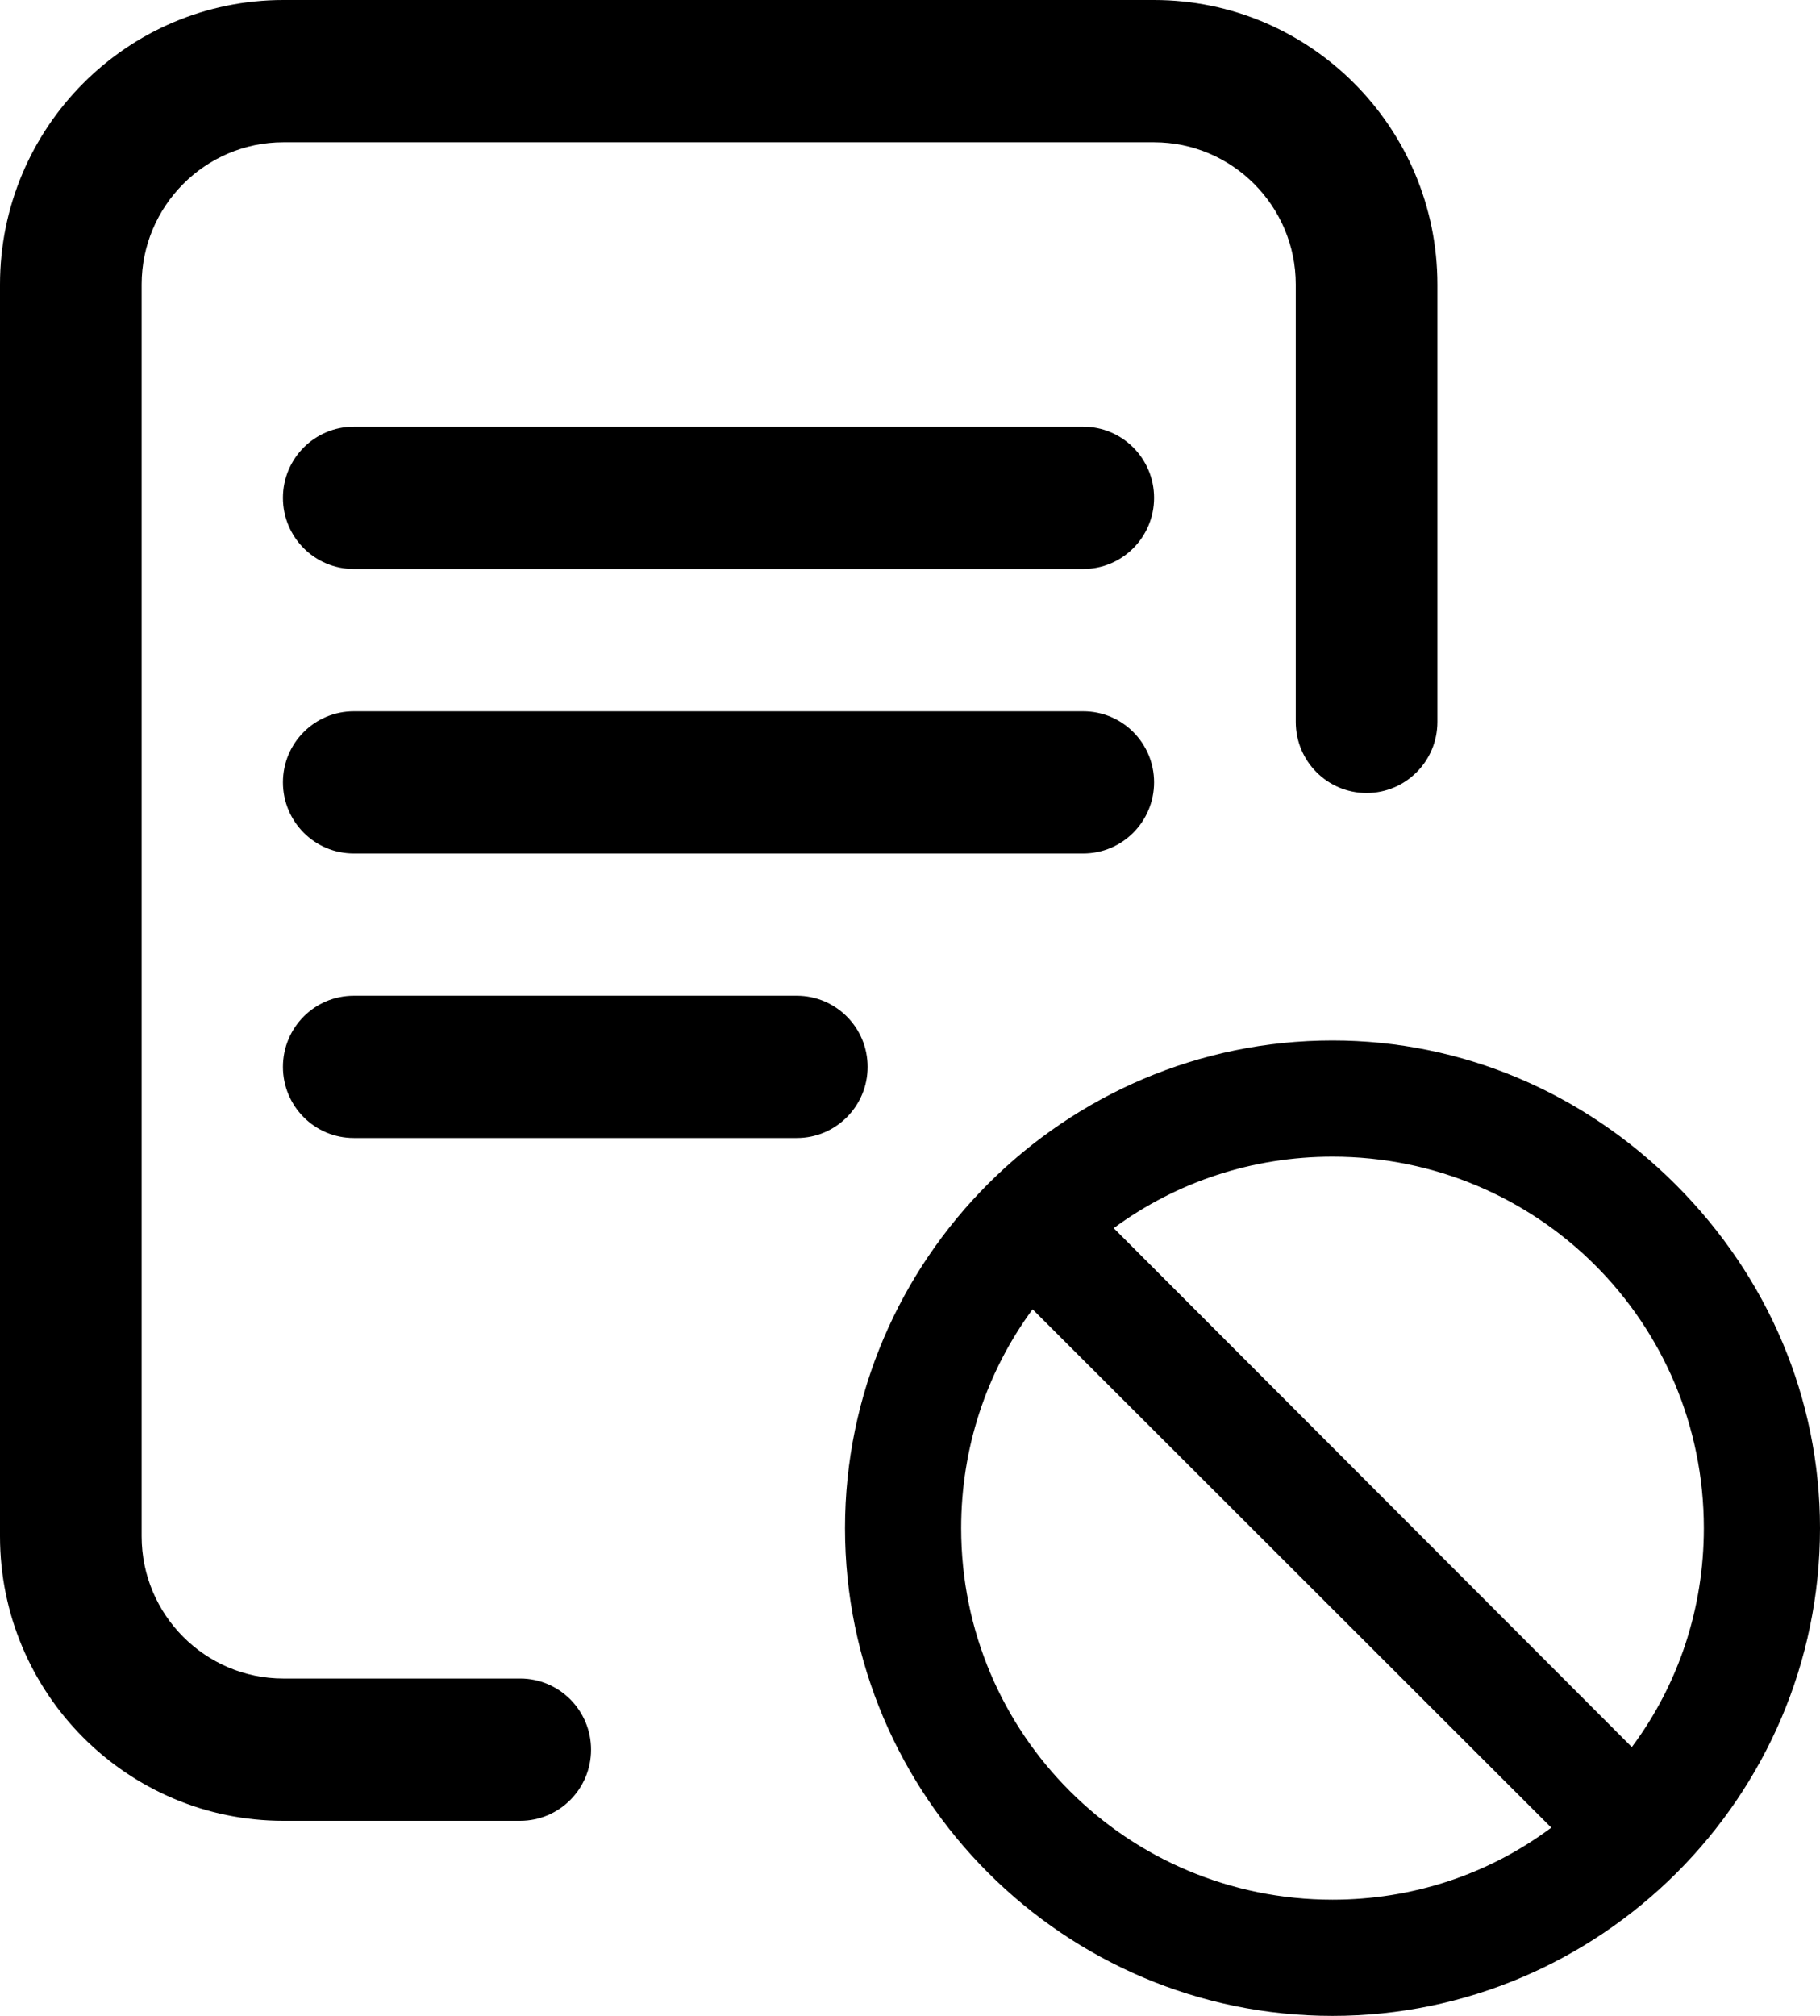
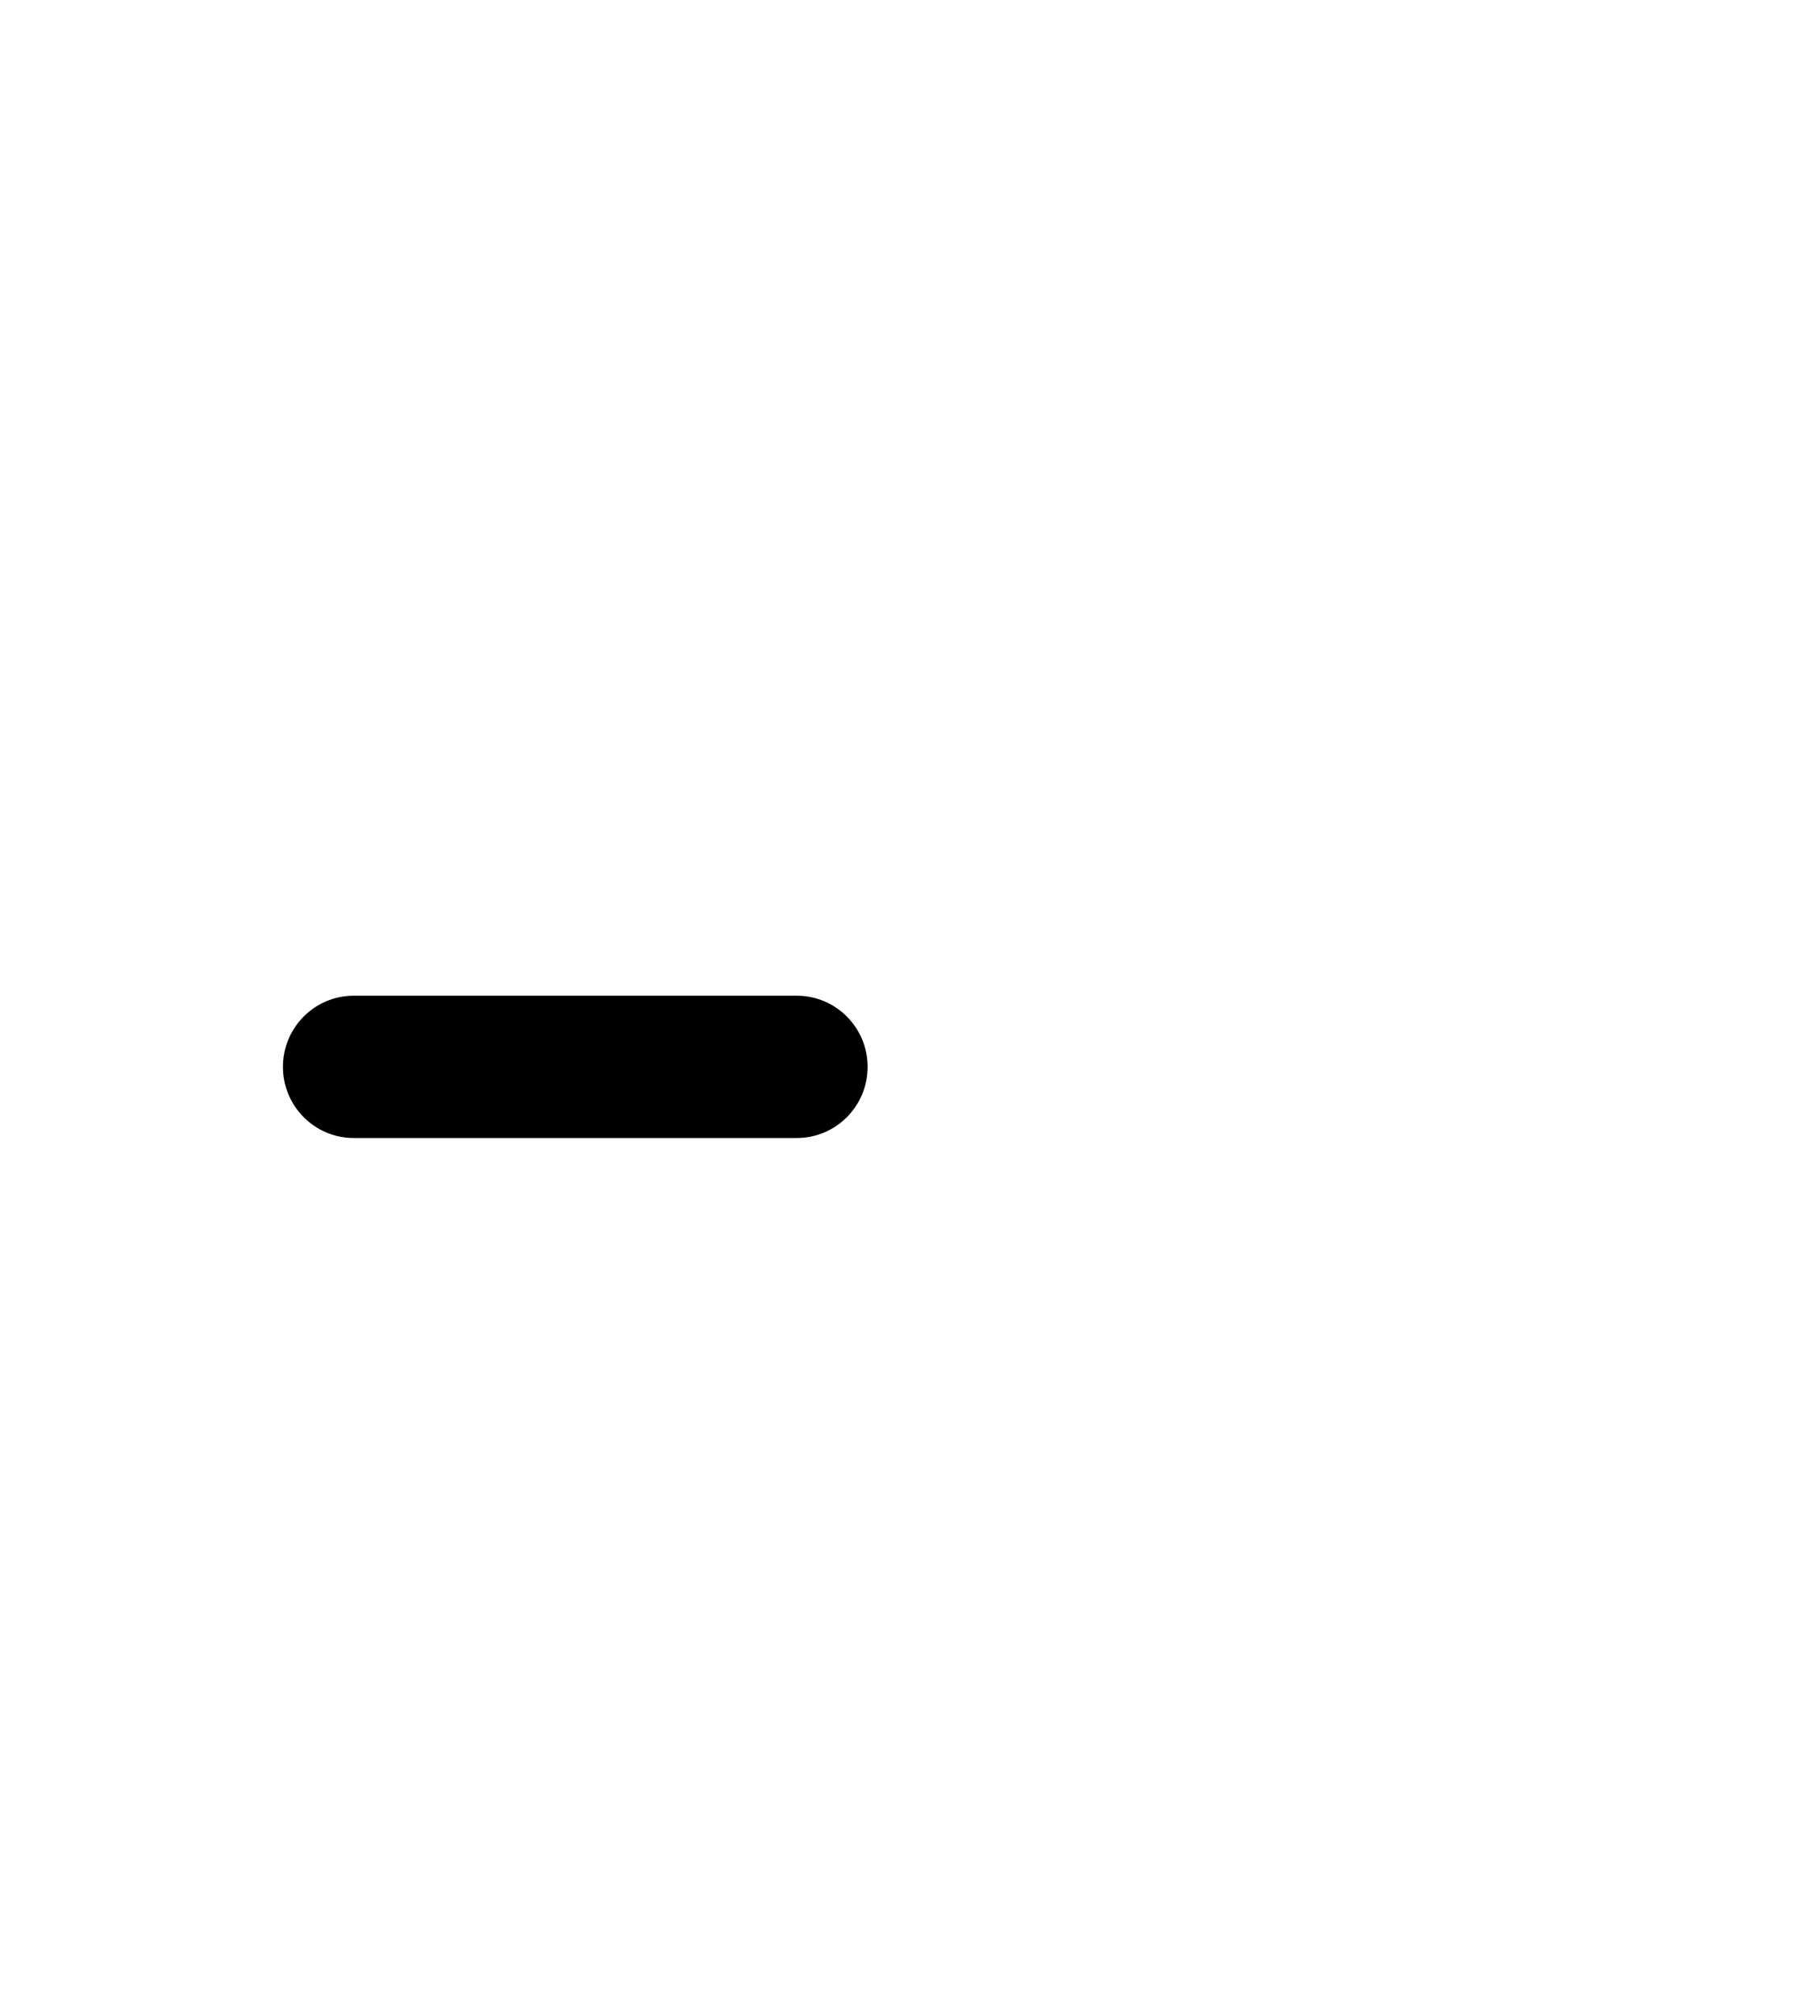
<svg xmlns="http://www.w3.org/2000/svg" width="28" height="31" viewBox="0 0 28 31" fill="none">
-   <path d="M17.755 12.031C17.755 11.427 17.267 10.938 16.666 10.938H5.442C4.84 10.938 4.353 11.427 4.353 12.031C4.353 12.635 4.84 13.125 5.442 13.125H16.666C17.267 13.125 17.755 12.635 17.755 12.031Z" fill="black" />
  <path d="M5.442 15.312C4.84 15.312 4.353 15.802 4.353 16.406C4.353 17.01 4.84 17.5 5.442 17.5H12.259C12.86 17.5 13.348 17.01 13.348 16.406C13.348 15.802 12.86 15.312 12.259 15.312H5.442Z" fill="black" />
-   <path d="M8.003 25.812H4.359C3.157 25.812 2.179 24.831 2.179 23.625V4.375C2.179 3.169 3.157 2.188 4.359 2.188H17.755C18.957 2.188 19.935 3.169 19.935 4.375V11.102C19.935 11.706 20.422 12.195 21.024 12.195C21.626 12.195 22.114 11.706 22.114 11.102V4.375C22.114 1.963 20.159 0 17.755 0H4.359C1.955 0 0 1.963 0 4.375V23.625C0 26.037 1.955 28 4.359 28H8.003C8.605 28 9.093 27.51 9.093 26.906C9.093 26.302 8.605 25.812 8.003 25.812Z" fill="black" />
-   <path d="M16.666 6.562H5.442C4.84 6.562 4.353 7.052 4.353 7.656C4.353 8.26 4.84 8.75 5.442 8.75H16.666C17.267 8.75 17.755 8.26 17.755 7.656C17.755 7.052 17.267 6.562 16.666 6.562Z" fill="black" />
-   <path d="M25.782 18.218C24.367 16.803 22.495 16 20.5 16C16.379 16 13 19.372 13 23.5C13 27.63 16.371 31 20.5 31C24.61 31 28 27.643 28 23.5C28 21.505 27.197 19.633 25.782 18.218ZM20.5 29.213C17.342 29.213 14.787 26.665 14.787 23.5C14.787 22.27 15.174 21.101 15.886 20.134L23.866 28.105C22.899 28.826 21.73 29.213 20.5 29.213ZM25.105 26.866L17.134 18.886C18.101 18.174 19.27 17.787 20.5 17.787C23.658 17.787 26.213 20.335 26.213 23.5C26.213 24.73 25.826 25.899 25.105 26.866Z" fill="black" />
</svg>